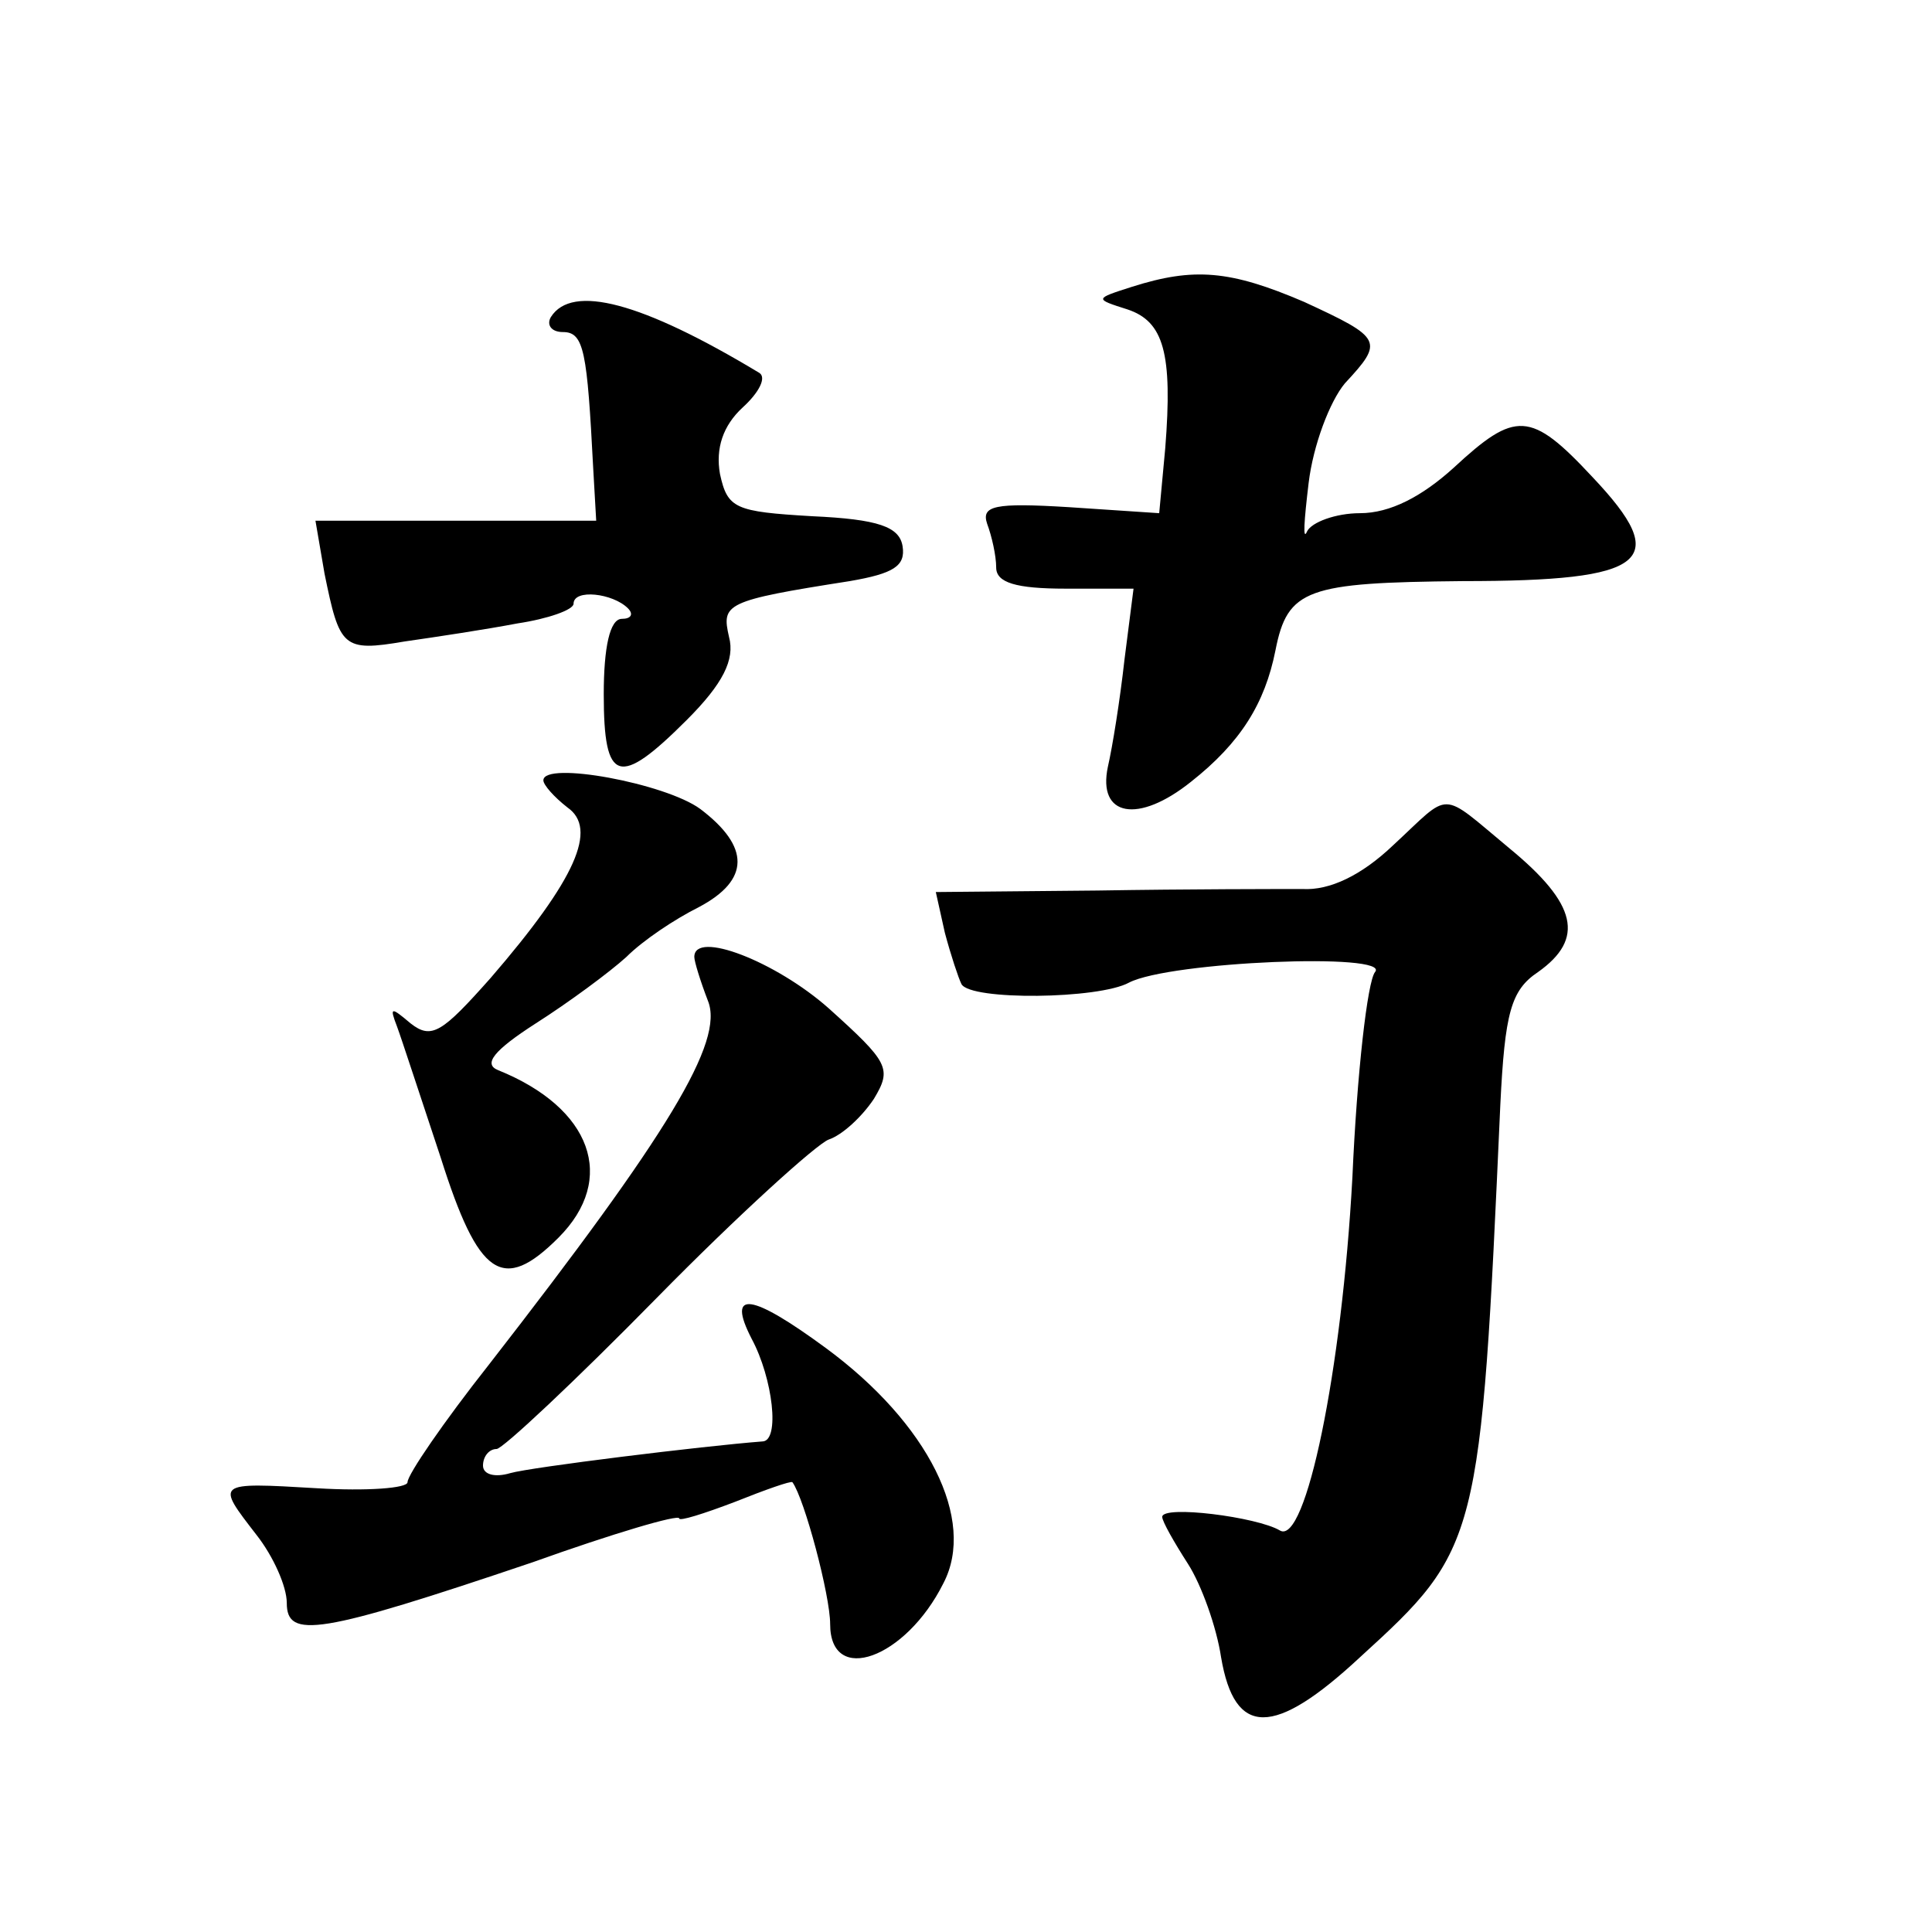
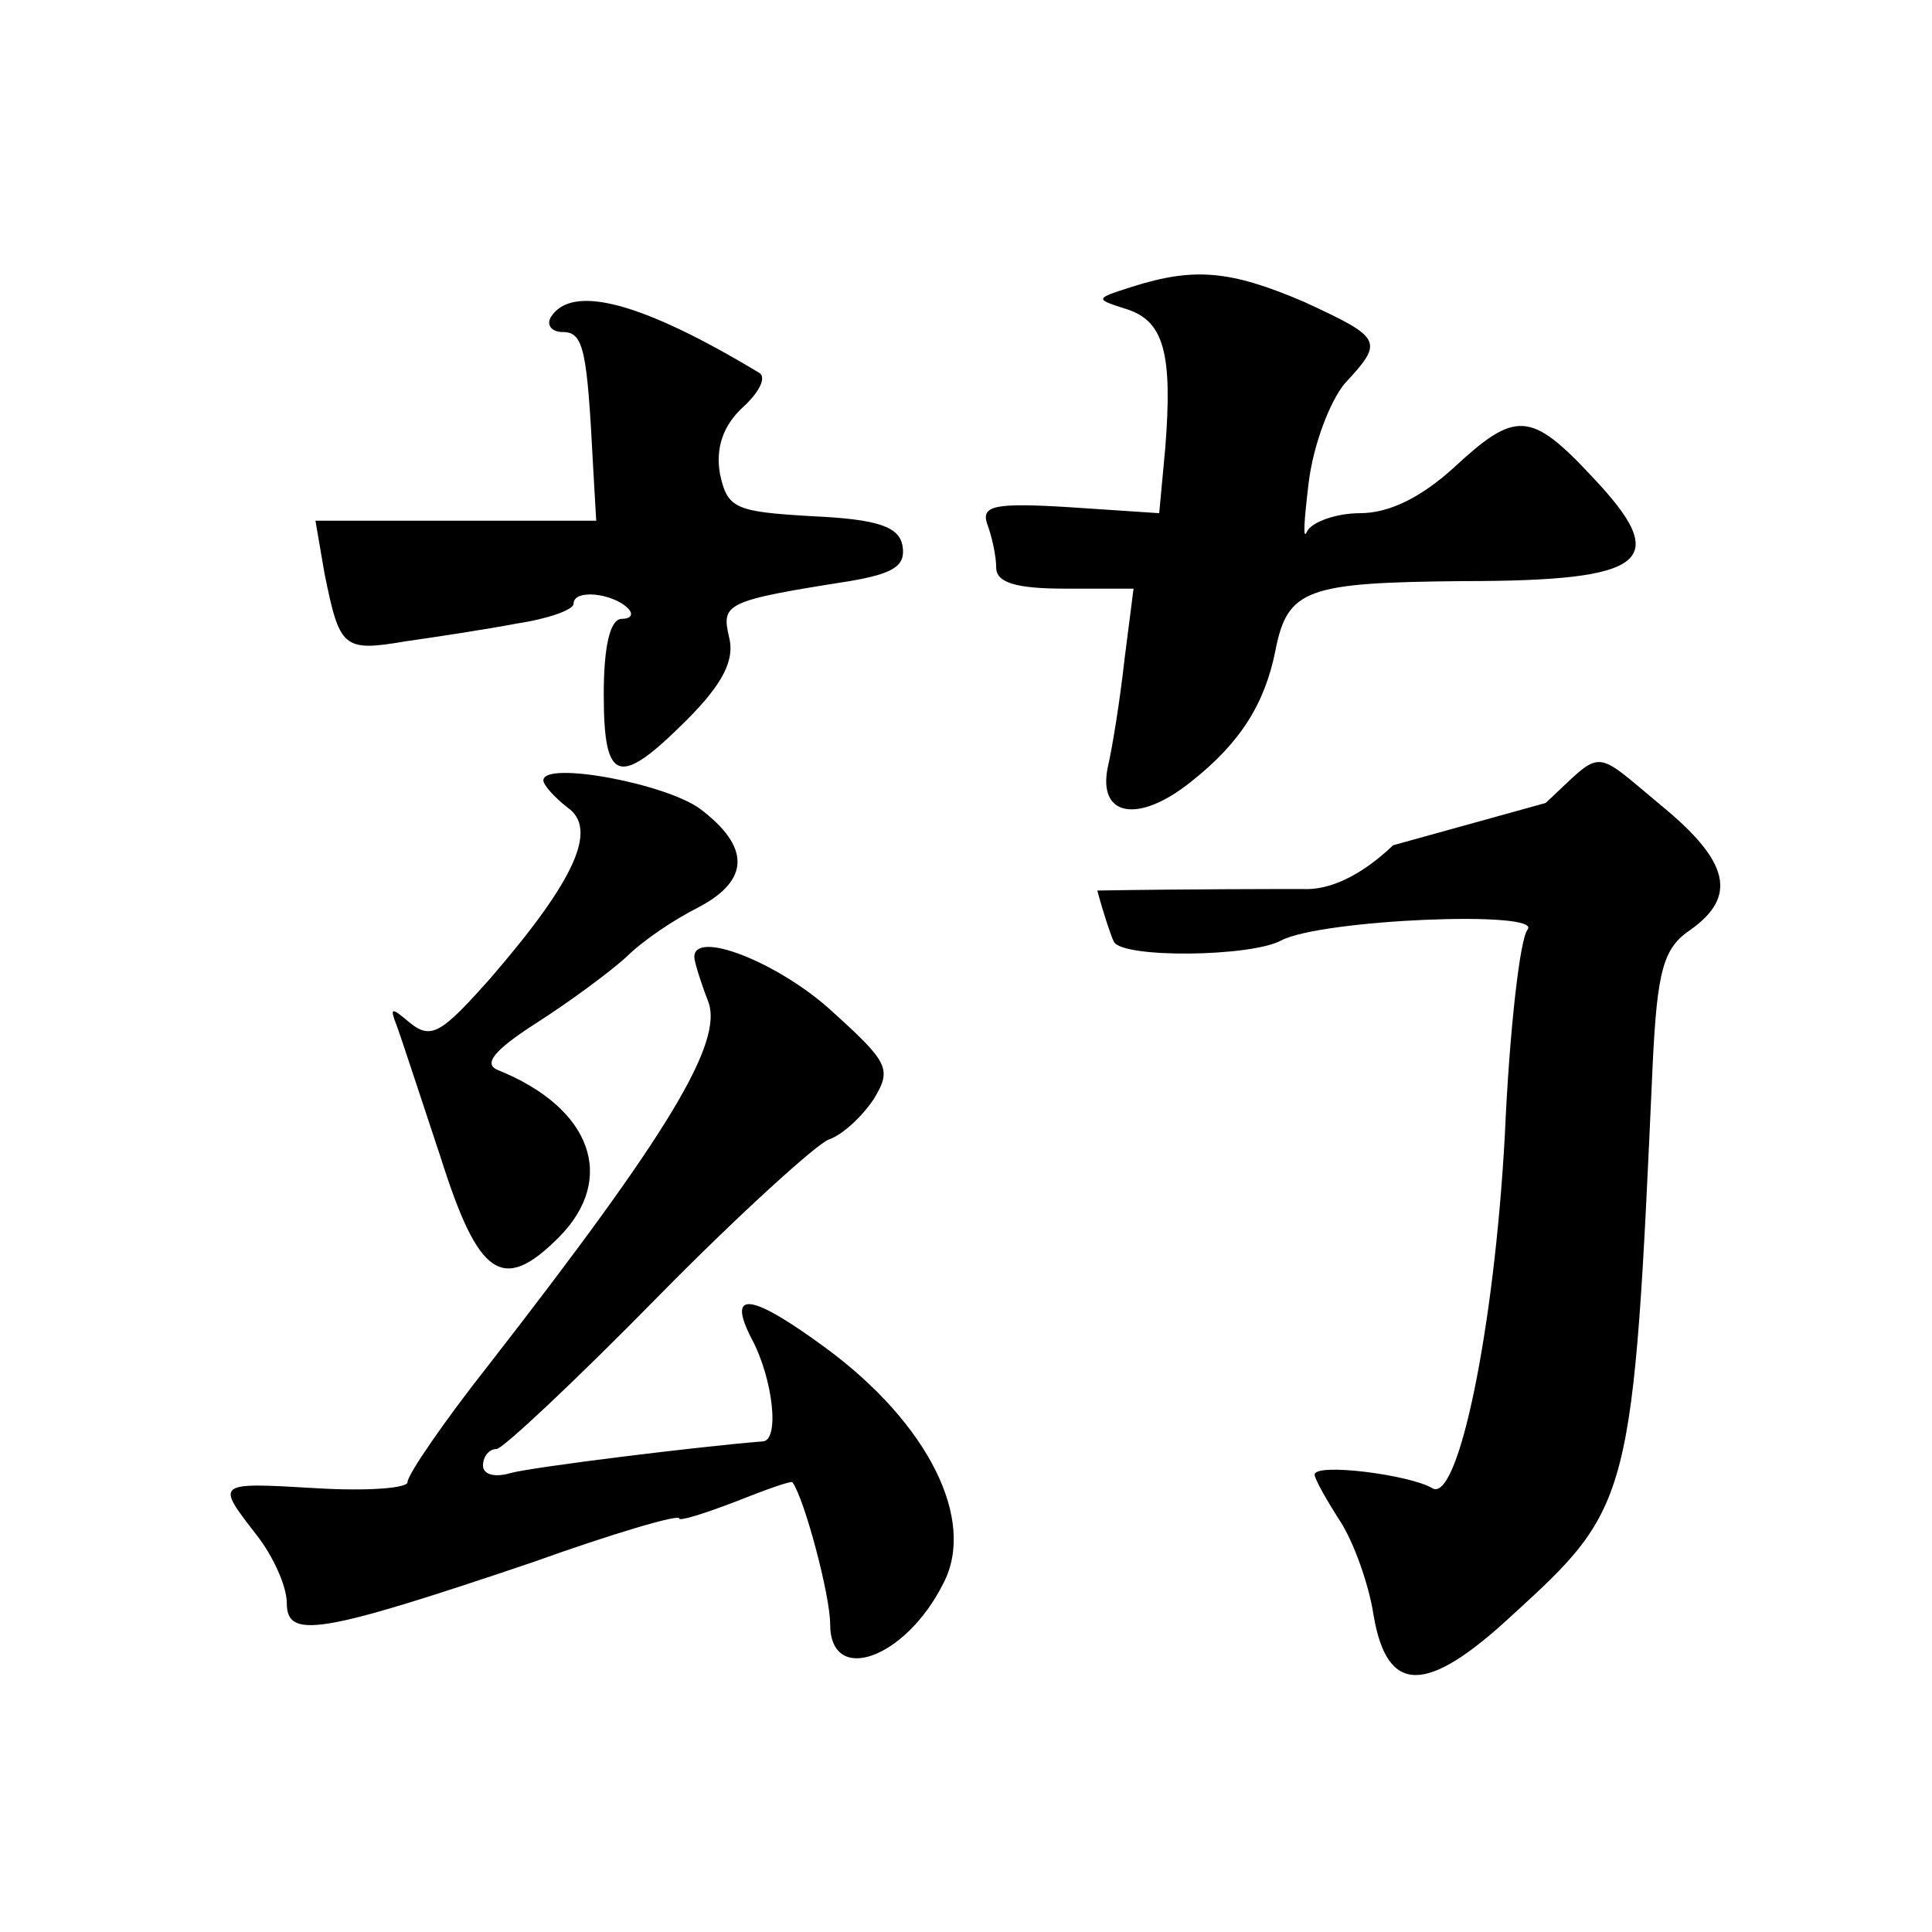
<svg xmlns="http://www.w3.org/2000/svg" version="1.0" width="128pt" height="128pt" viewBox="0 0 128 128" preserveAspectRatio="xMidYMid meet">
  <g transform="translate(0,128) scale(0.1,-0.1)" fill="#0" stroke="none">
-     <path d="M750 1090 c-25 -8 -25 -8 -3 -15 24 -8 30 -29 25 -92 l-4 -43 -60 4 c-49 3 -58 1 -54 -11 3 -8 6 -21 6 -29 0 -10 13 -14 46 -14 l45 0 -6 -47 c-3 -27 -8 -58 -11 -71 -7 -33 20 -38 55 -10 33 26 49 52 56 87 8 41 21 45 124 46 123 0 139 13 86 69 -41 44 -51 44 -92 6 -21 -19 -42 -30 -62 -30 -16 0 -32 -6 -35 -12 -3 -7 -2 7 1 32 3 25 14 54 24 66 26 28 25 30 -27 54 -49 21 -73 23 -114 10z M365 1070 c-3 -5 0 -10 8 -10 14 0 16 -13 20 -90 l2 -35 -93 0 -93 0 6 -35 c10 -49 12 -52 53 -45 21 3 54 8 75 12 20 3 37 9 37 13 0 10 26 7 36 -3 4 -4 2 -7 -4 -7 -8 0 -12 -19 -12 -50 0 -59 10 -62 55 -17 24 24 32 40 28 55 -5 22 -3 24 80 37 29 5 37 10 35 23 -2 13 -16 18 -60 20 -51 3 -56 5 -61 28 -3 17 2 32 15 44 11 10 16 20 11 23 -78 47 -124 59 -138 37z M360 763 c0 -3 7 -11 16 -18 20 -14 6 -47 -51 -113 -32 -36 -39 -41 -53 -30 -13 11 -14 11 -9 -2 3 -8 16 -48 29 -87 25 -79 41 -90 78 -53 39 39 22 86 -40 111 -10 4 -3 13 25 31 22 14 49 34 60 44 11 11 32 25 48 33 34 18 34 40 1 65 -23 17 -104 32 -104 19z M923 720 c-21 -20 -42 -30 -60 -29 -15 0 -76 0 -136 -1 l-107 -1 6 -27 c4 -15 9 -30 11 -34 6 -11 91 -10 111 1 27 14 174 20 163 7 -5 -6 -12 -67 -15 -136 -7 -129 -31 -244 -48 -234 -15 9 -78 17 -78 9 0 -3 8 -17 17 -31 9 -14 19 -42 22 -62 9 -53 35 -53 92 0 79 72 80 76 93 366 3 61 7 76 25 88 31 22 26 45 -19 82 -47 39 -38 38 -77 2z M460 646 c0 -3 4 -16 9 -29 11 -27 -26 -88 -145 -241 -30 -38 -54 -73 -54 -78 0 -4 -27 -6 -60 -4 -68 4 -67 4 -40 -31 11 -14 20 -34 20 -45 0 -24 21 -21 163 27 53 19 97 32 97 29 0 -2 16 3 37 11 20 8 37 14 38 13 8 -11 25 -75 25 -94 0 -41 50 -23 75 27 22 42 -10 106 -78 156 -49 36 -66 39 -49 6 14 -26 19 -68 7 -68 -39 -3 -153 -17 -167 -21 -10 -3 -18 -1 -18 5 0 6 4 11 9 11 4 0 52 45 106 100 54 55 106 102 114 105 9 3 22 15 30 27 12 20 10 24 -30 60 -35 31 -89 52 -89 34z" />
+     <path d="M750 1090 c-25 -8 -25 -8 -3 -15 24 -8 30 -29 25 -92 l-4 -43 -60 4 c-49 3 -58 1 -54 -11 3 -8 6 -21 6 -29 0 -10 13 -14 46 -14 l45 0 -6 -47 c-3 -27 -8 -58 -11 -71 -7 -33 20 -38 55 -10 33 26 49 52 56 87 8 41 21 45 124 46 123 0 139 13 86 69 -41 44 -51 44 -92 6 -21 -19 -42 -30 -62 -30 -16 0 -32 -6 -35 -12 -3 -7 -2 7 1 32 3 25 14 54 24 66 26 28 25 30 -27 54 -49 21 -73 23 -114 10z M365 1070 c-3 -5 0 -10 8 -10 14 0 16 -13 20 -90 l2 -35 -93 0 -93 0 6 -35 c10 -49 12 -52 53 -45 21 3 54 8 75 12 20 3 37 9 37 13 0 10 26 7 36 -3 4 -4 2 -7 -4 -7 -8 0 -12 -19 -12 -50 0 -59 10 -62 55 -17 24 24 32 40 28 55 -5 22 -3 24 80 37 29 5 37 10 35 23 -2 13 -16 18 -60 20 -51 3 -56 5 -61 28 -3 17 2 32 15 44 11 10 16 20 11 23 -78 47 -124 59 -138 37z M360 763 c0 -3 7 -11 16 -18 20 -14 6 -47 -51 -113 -32 -36 -39 -41 -53 -30 -13 11 -14 11 -9 -2 3 -8 16 -48 29 -87 25 -79 41 -90 78 -53 39 39 22 86 -40 111 -10 4 -3 13 25 31 22 14 49 34 60 44 11 11 32 25 48 33 34 18 34 40 1 65 -23 17 -104 32 -104 19z M923 720 c-21 -20 -42 -30 -60 -29 -15 0 -76 0 -136 -1 c4 -15 9 -30 11 -34 6 -11 91 -10 111 1 27 14 174 20 163 7 -5 -6 -12 -67 -15 -136 -7 -129 -31 -244 -48 -234 -15 9 -78 17 -78 9 0 -3 8 -17 17 -31 9 -14 19 -42 22 -62 9 -53 35 -53 92 0 79 72 80 76 93 366 3 61 7 76 25 88 31 22 26 45 -19 82 -47 39 -38 38 -77 2z M460 646 c0 -3 4 -16 9 -29 11 -27 -26 -88 -145 -241 -30 -38 -54 -73 -54 -78 0 -4 -27 -6 -60 -4 -68 4 -67 4 -40 -31 11 -14 20 -34 20 -45 0 -24 21 -21 163 27 53 19 97 32 97 29 0 -2 16 3 37 11 20 8 37 14 38 13 8 -11 25 -75 25 -94 0 -41 50 -23 75 27 22 42 -10 106 -78 156 -49 36 -66 39 -49 6 14 -26 19 -68 7 -68 -39 -3 -153 -17 -167 -21 -10 -3 -18 -1 -18 5 0 6 4 11 9 11 4 0 52 45 106 100 54 55 106 102 114 105 9 3 22 15 30 27 12 20 10 24 -30 60 -35 31 -89 52 -89 34z" />
  </g>
</svg>